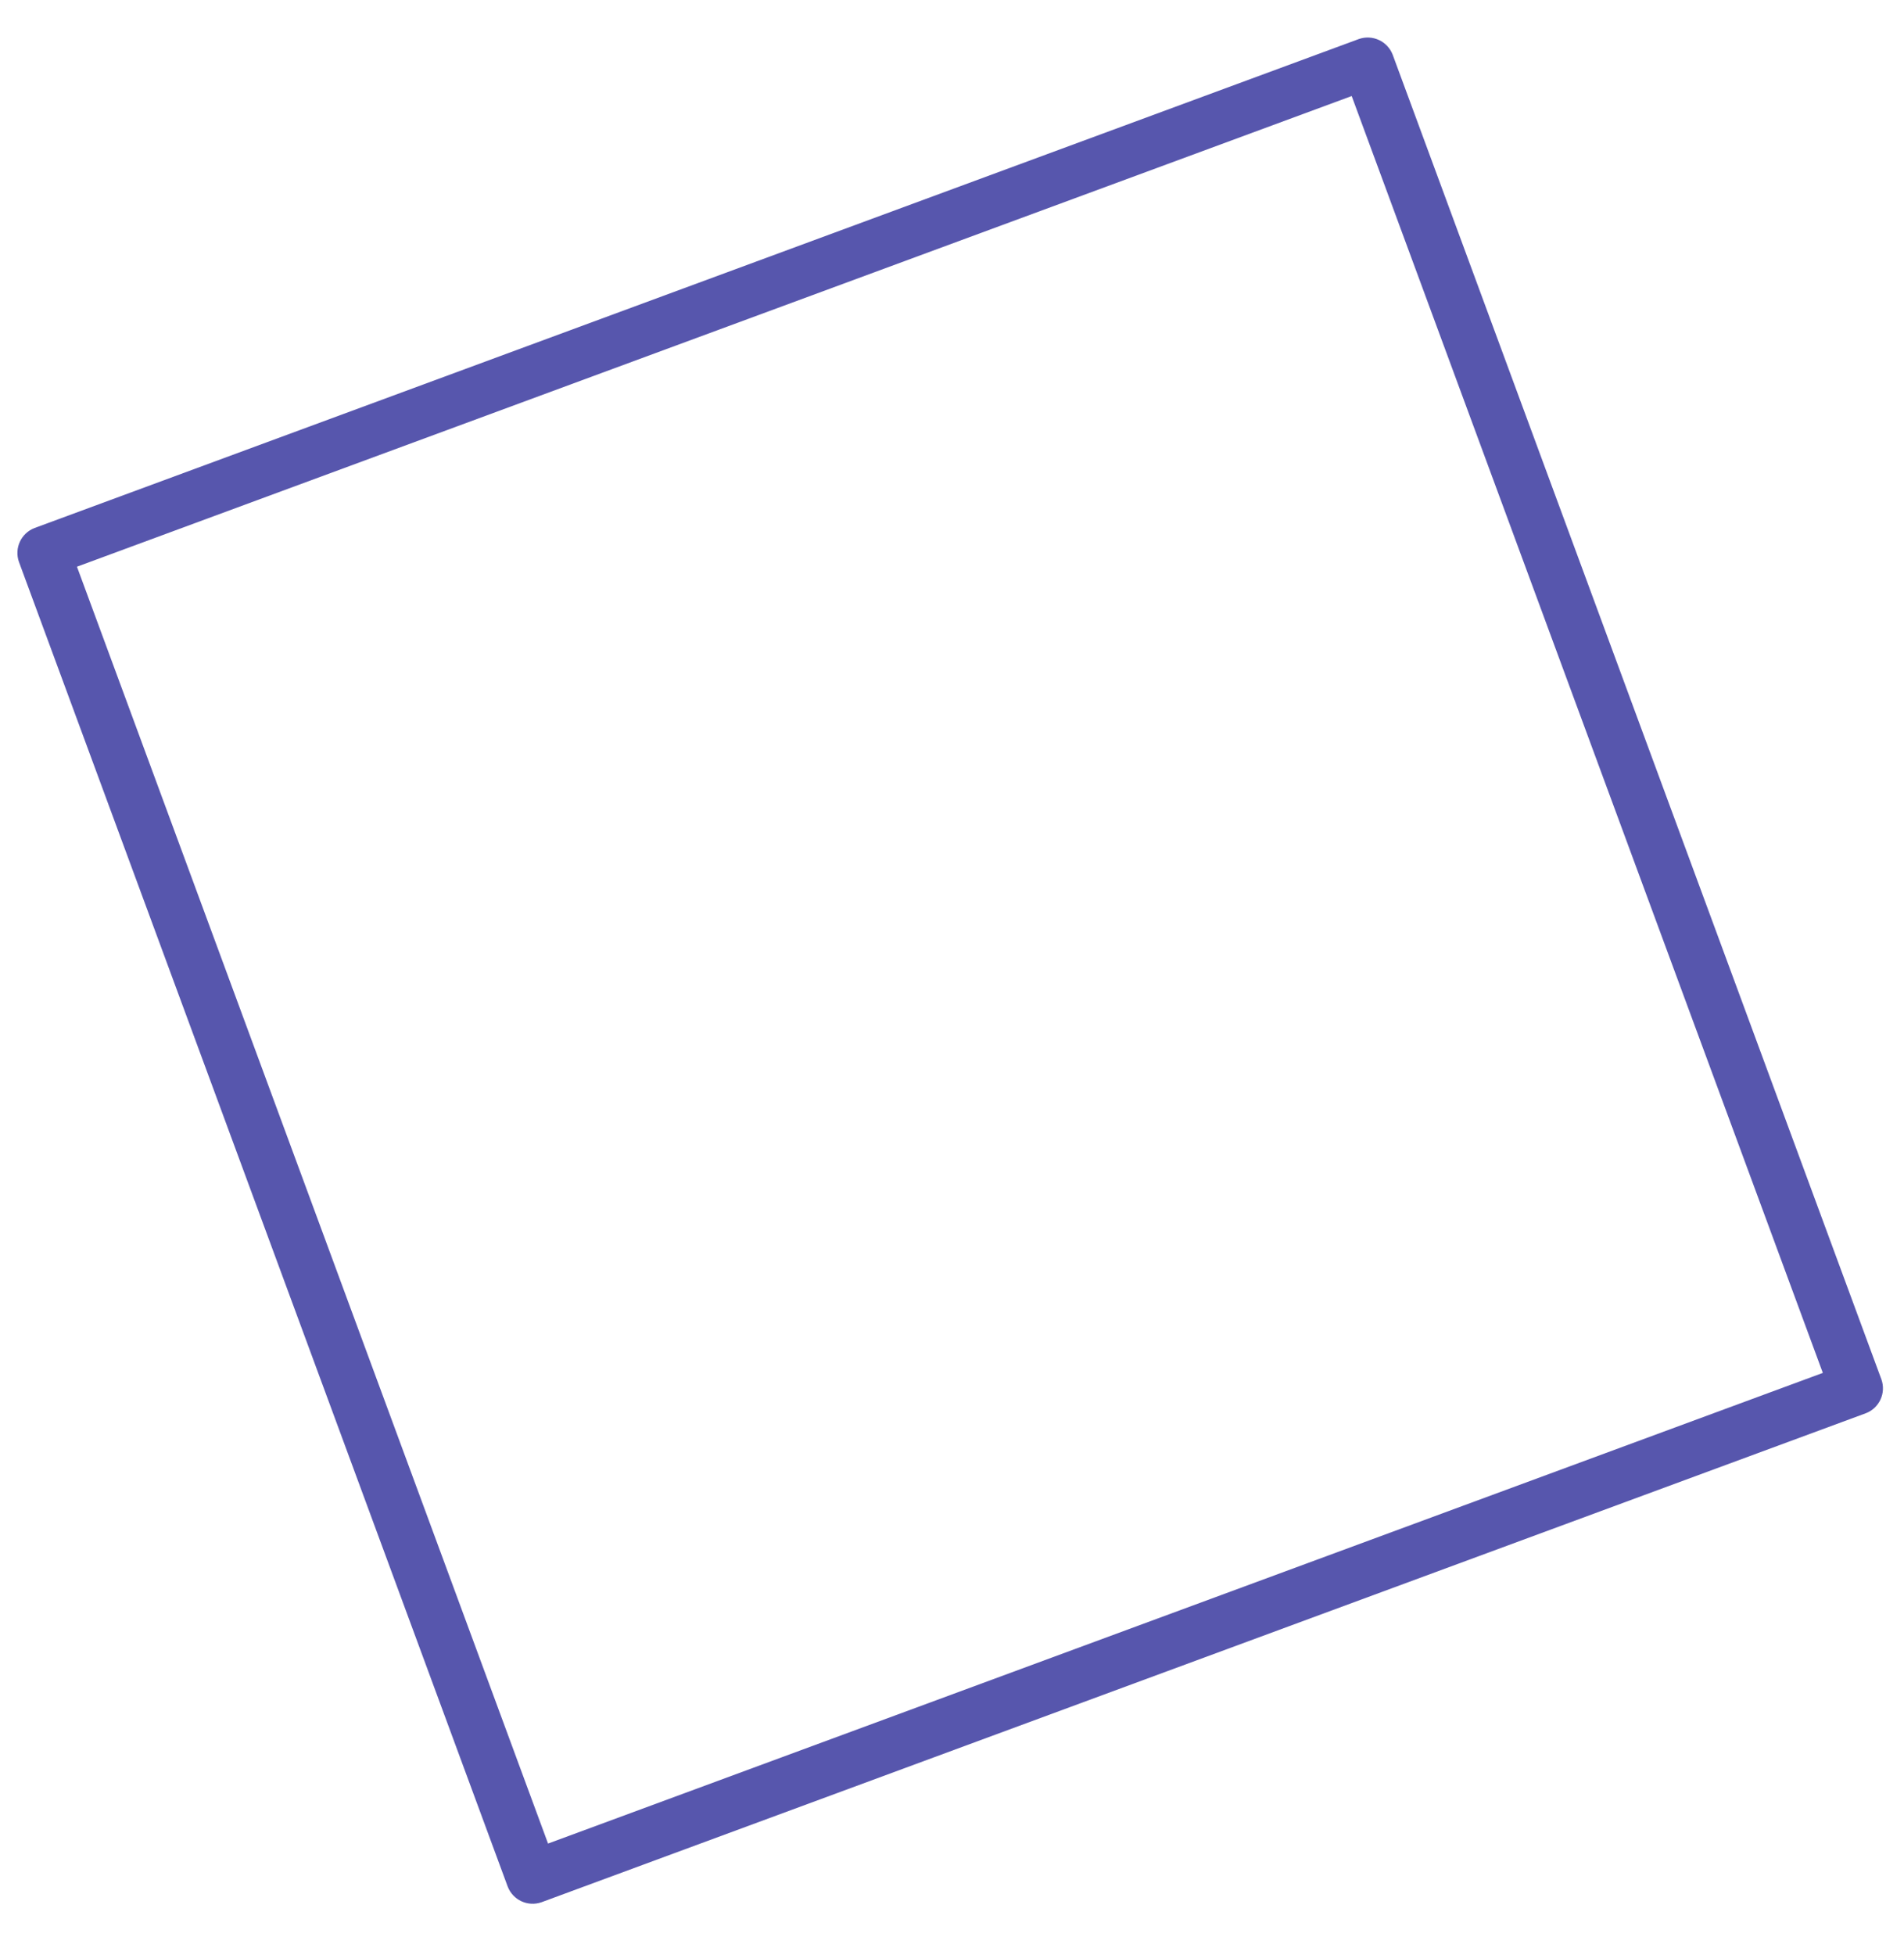
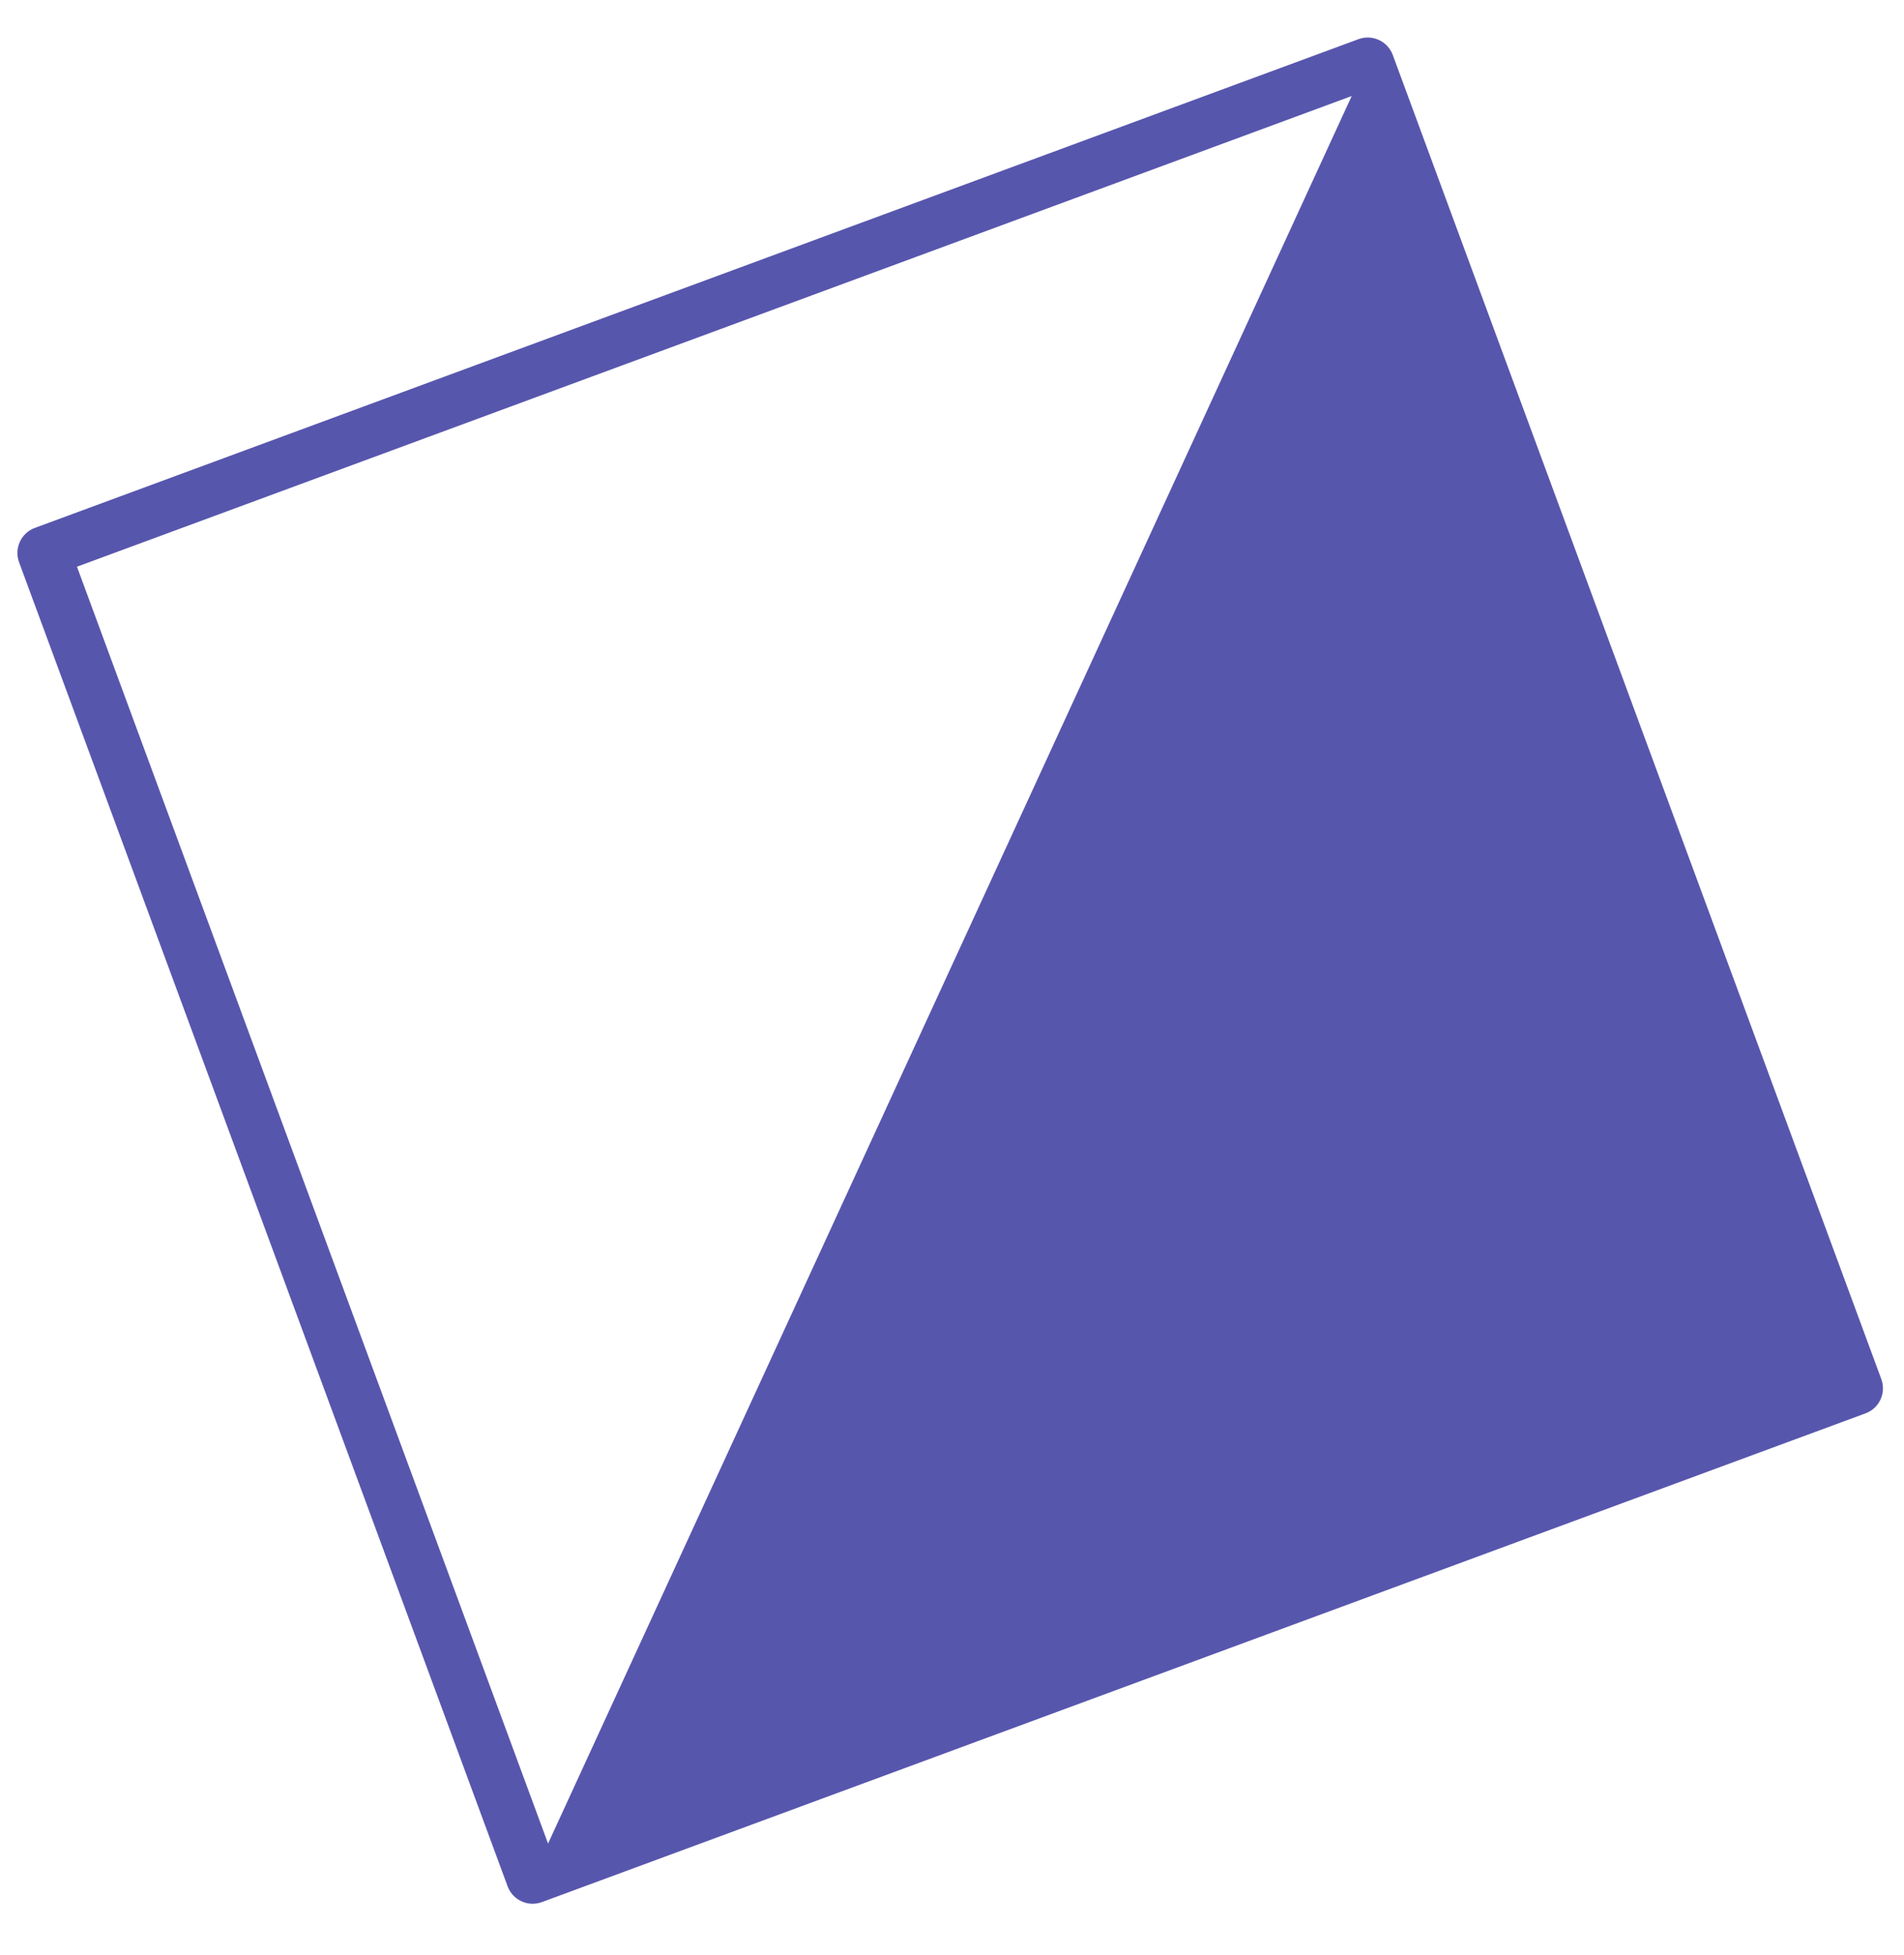
<svg xmlns="http://www.w3.org/2000/svg" width="38" height="39" viewBox="0 0 38 39" fill="none">
-   <path fill-rule="evenodd" clip-rule="evenodd" d="M37.549 27.519L27.795 1.091C27.691 0.821 27.391 0.683 27.119 0.779L0.69 10.534C0.42 10.637 0.282 10.937 0.378 11.21L10.133 37.639C10.237 37.908 10.536 38.047 10.809 37.95L37.238 28.195C37.508 28.092 37.646 27.792 37.549 27.519ZM26.977 1.916L36.38 27.39L10.938 36.78L1.536 11.306L26.977 1.916Z" fill="#5756AD" />
+   <path fill-rule="evenodd" clip-rule="evenodd" d="M37.549 27.519L27.795 1.091C27.691 0.821 27.391 0.683 27.119 0.779L0.69 10.534C0.42 10.637 0.282 10.937 0.378 11.21L10.133 37.639C10.237 37.908 10.536 38.047 10.809 37.95L37.238 28.195C37.508 28.092 37.646 27.792 37.549 27.519ZM26.977 1.916L10.938 36.78L1.536 11.306L26.977 1.916Z" fill="#5756AD" />
</svg>